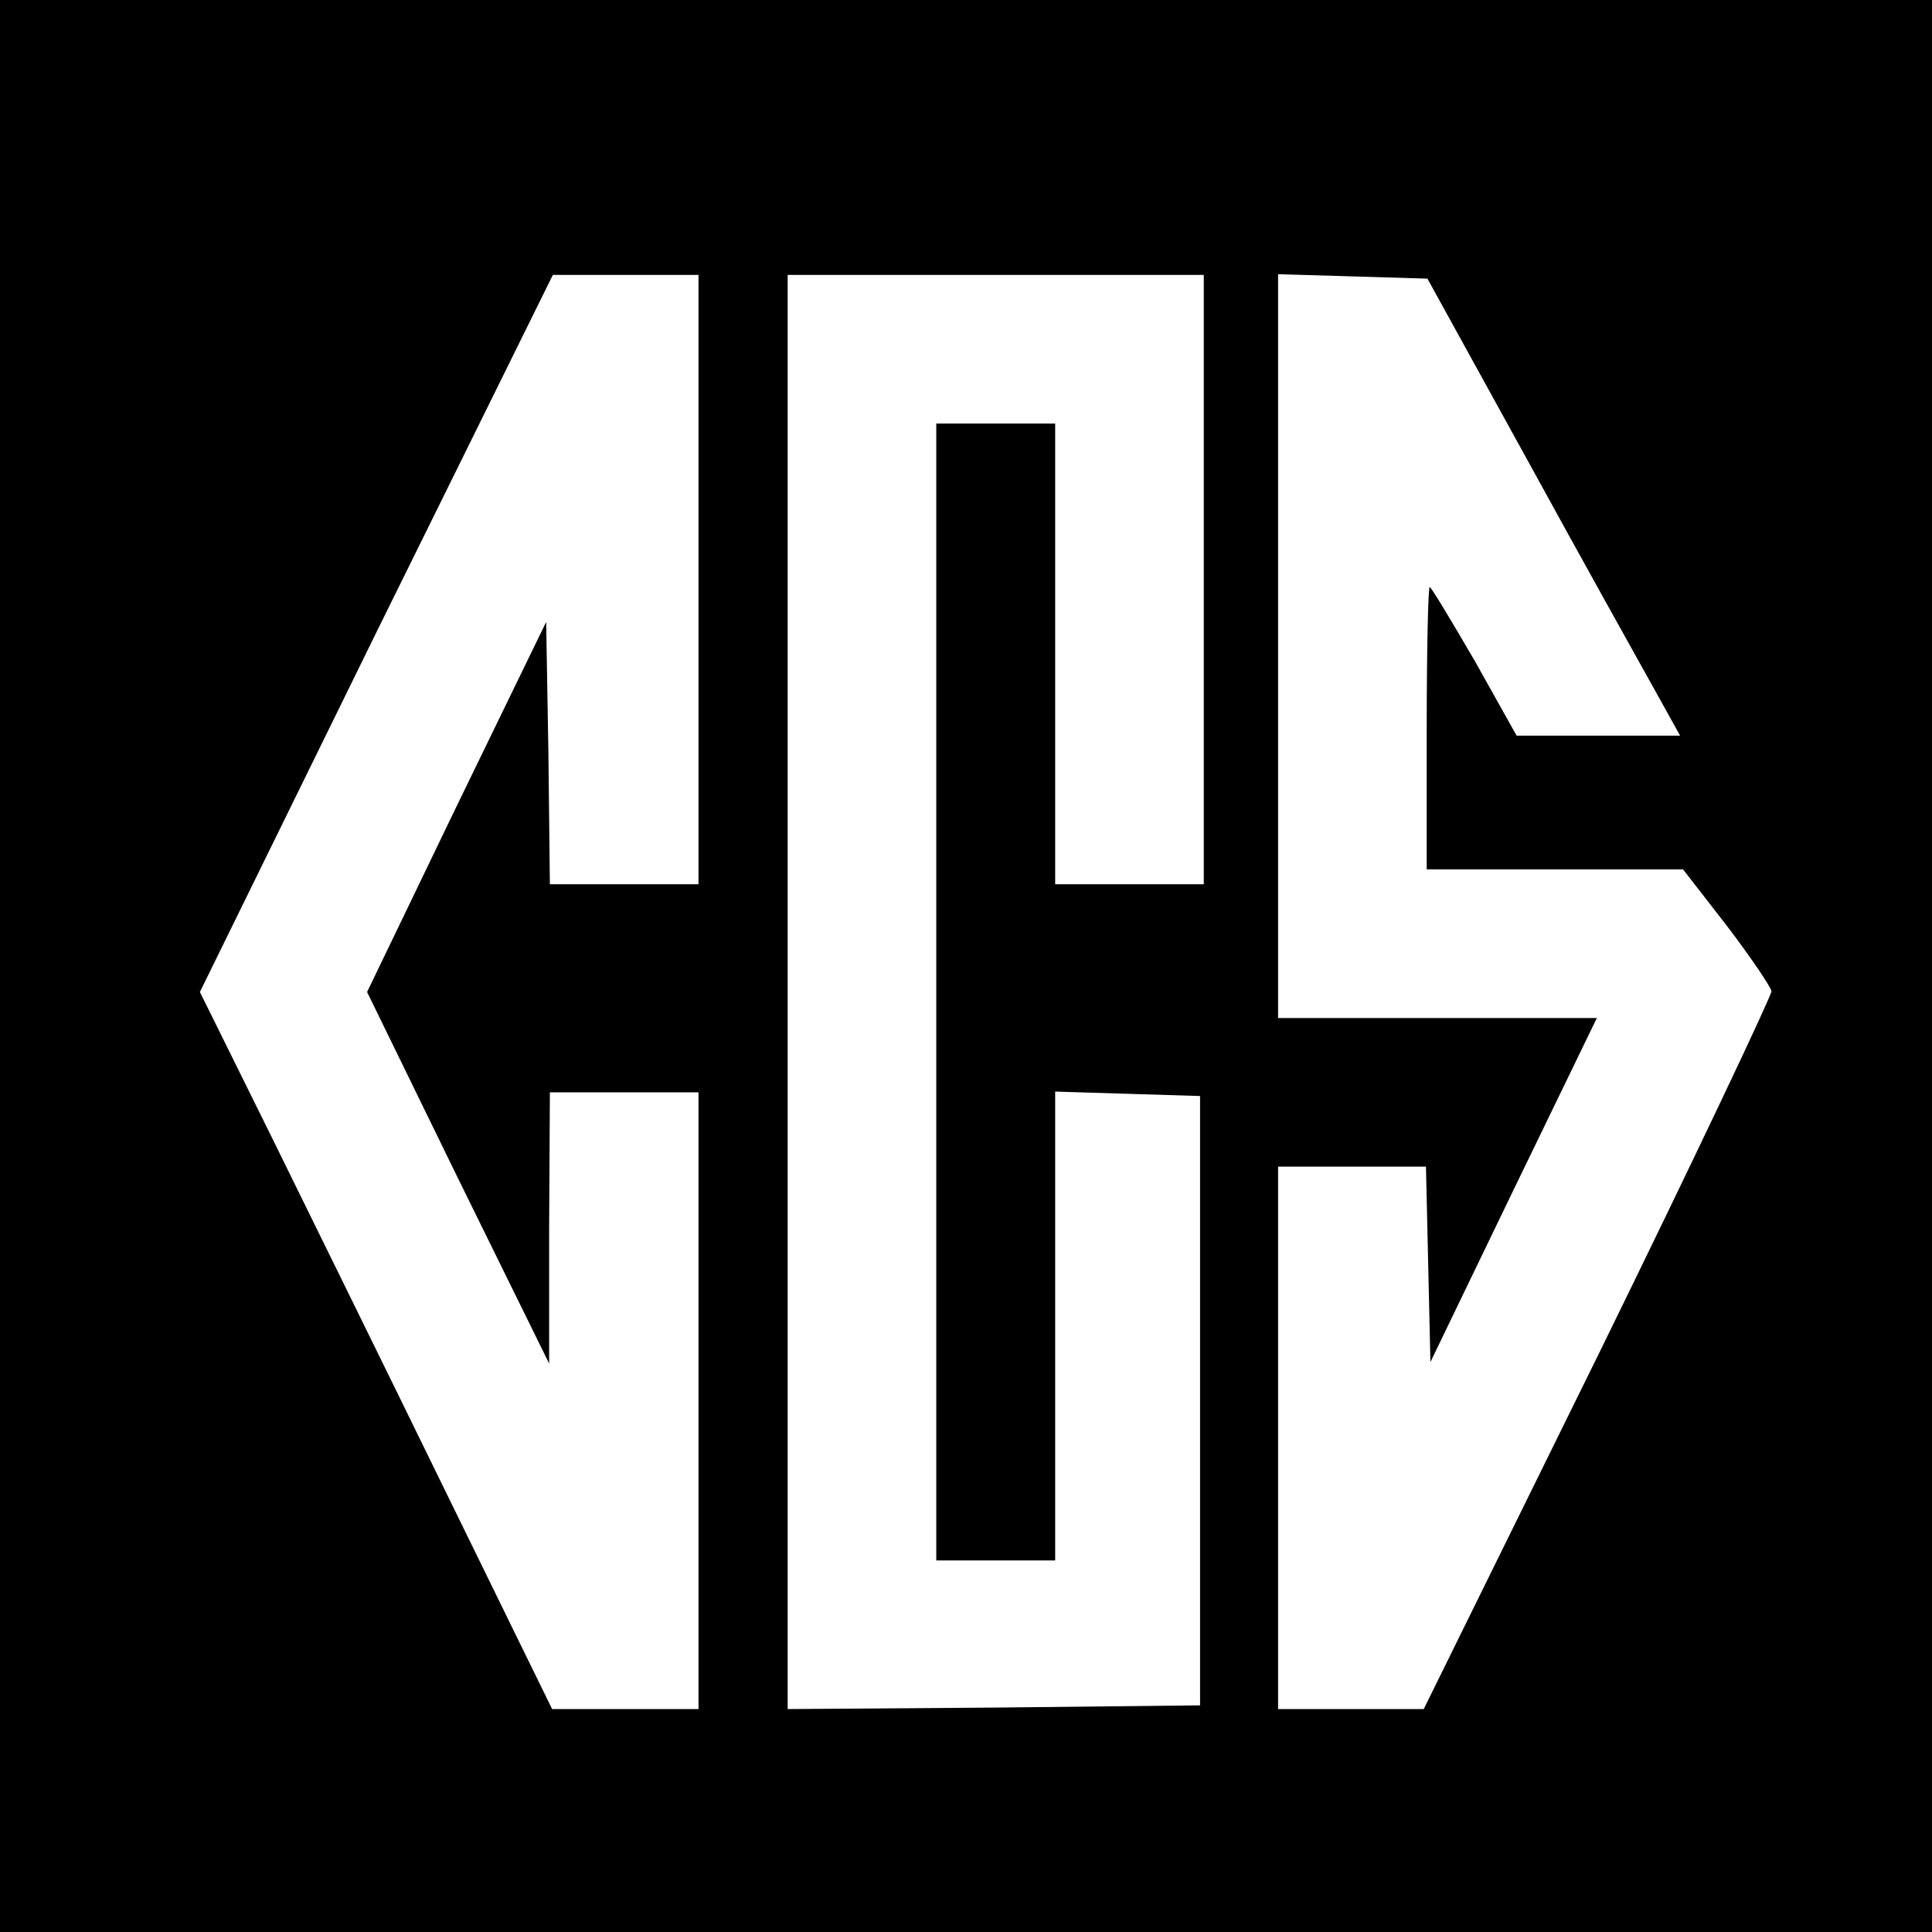
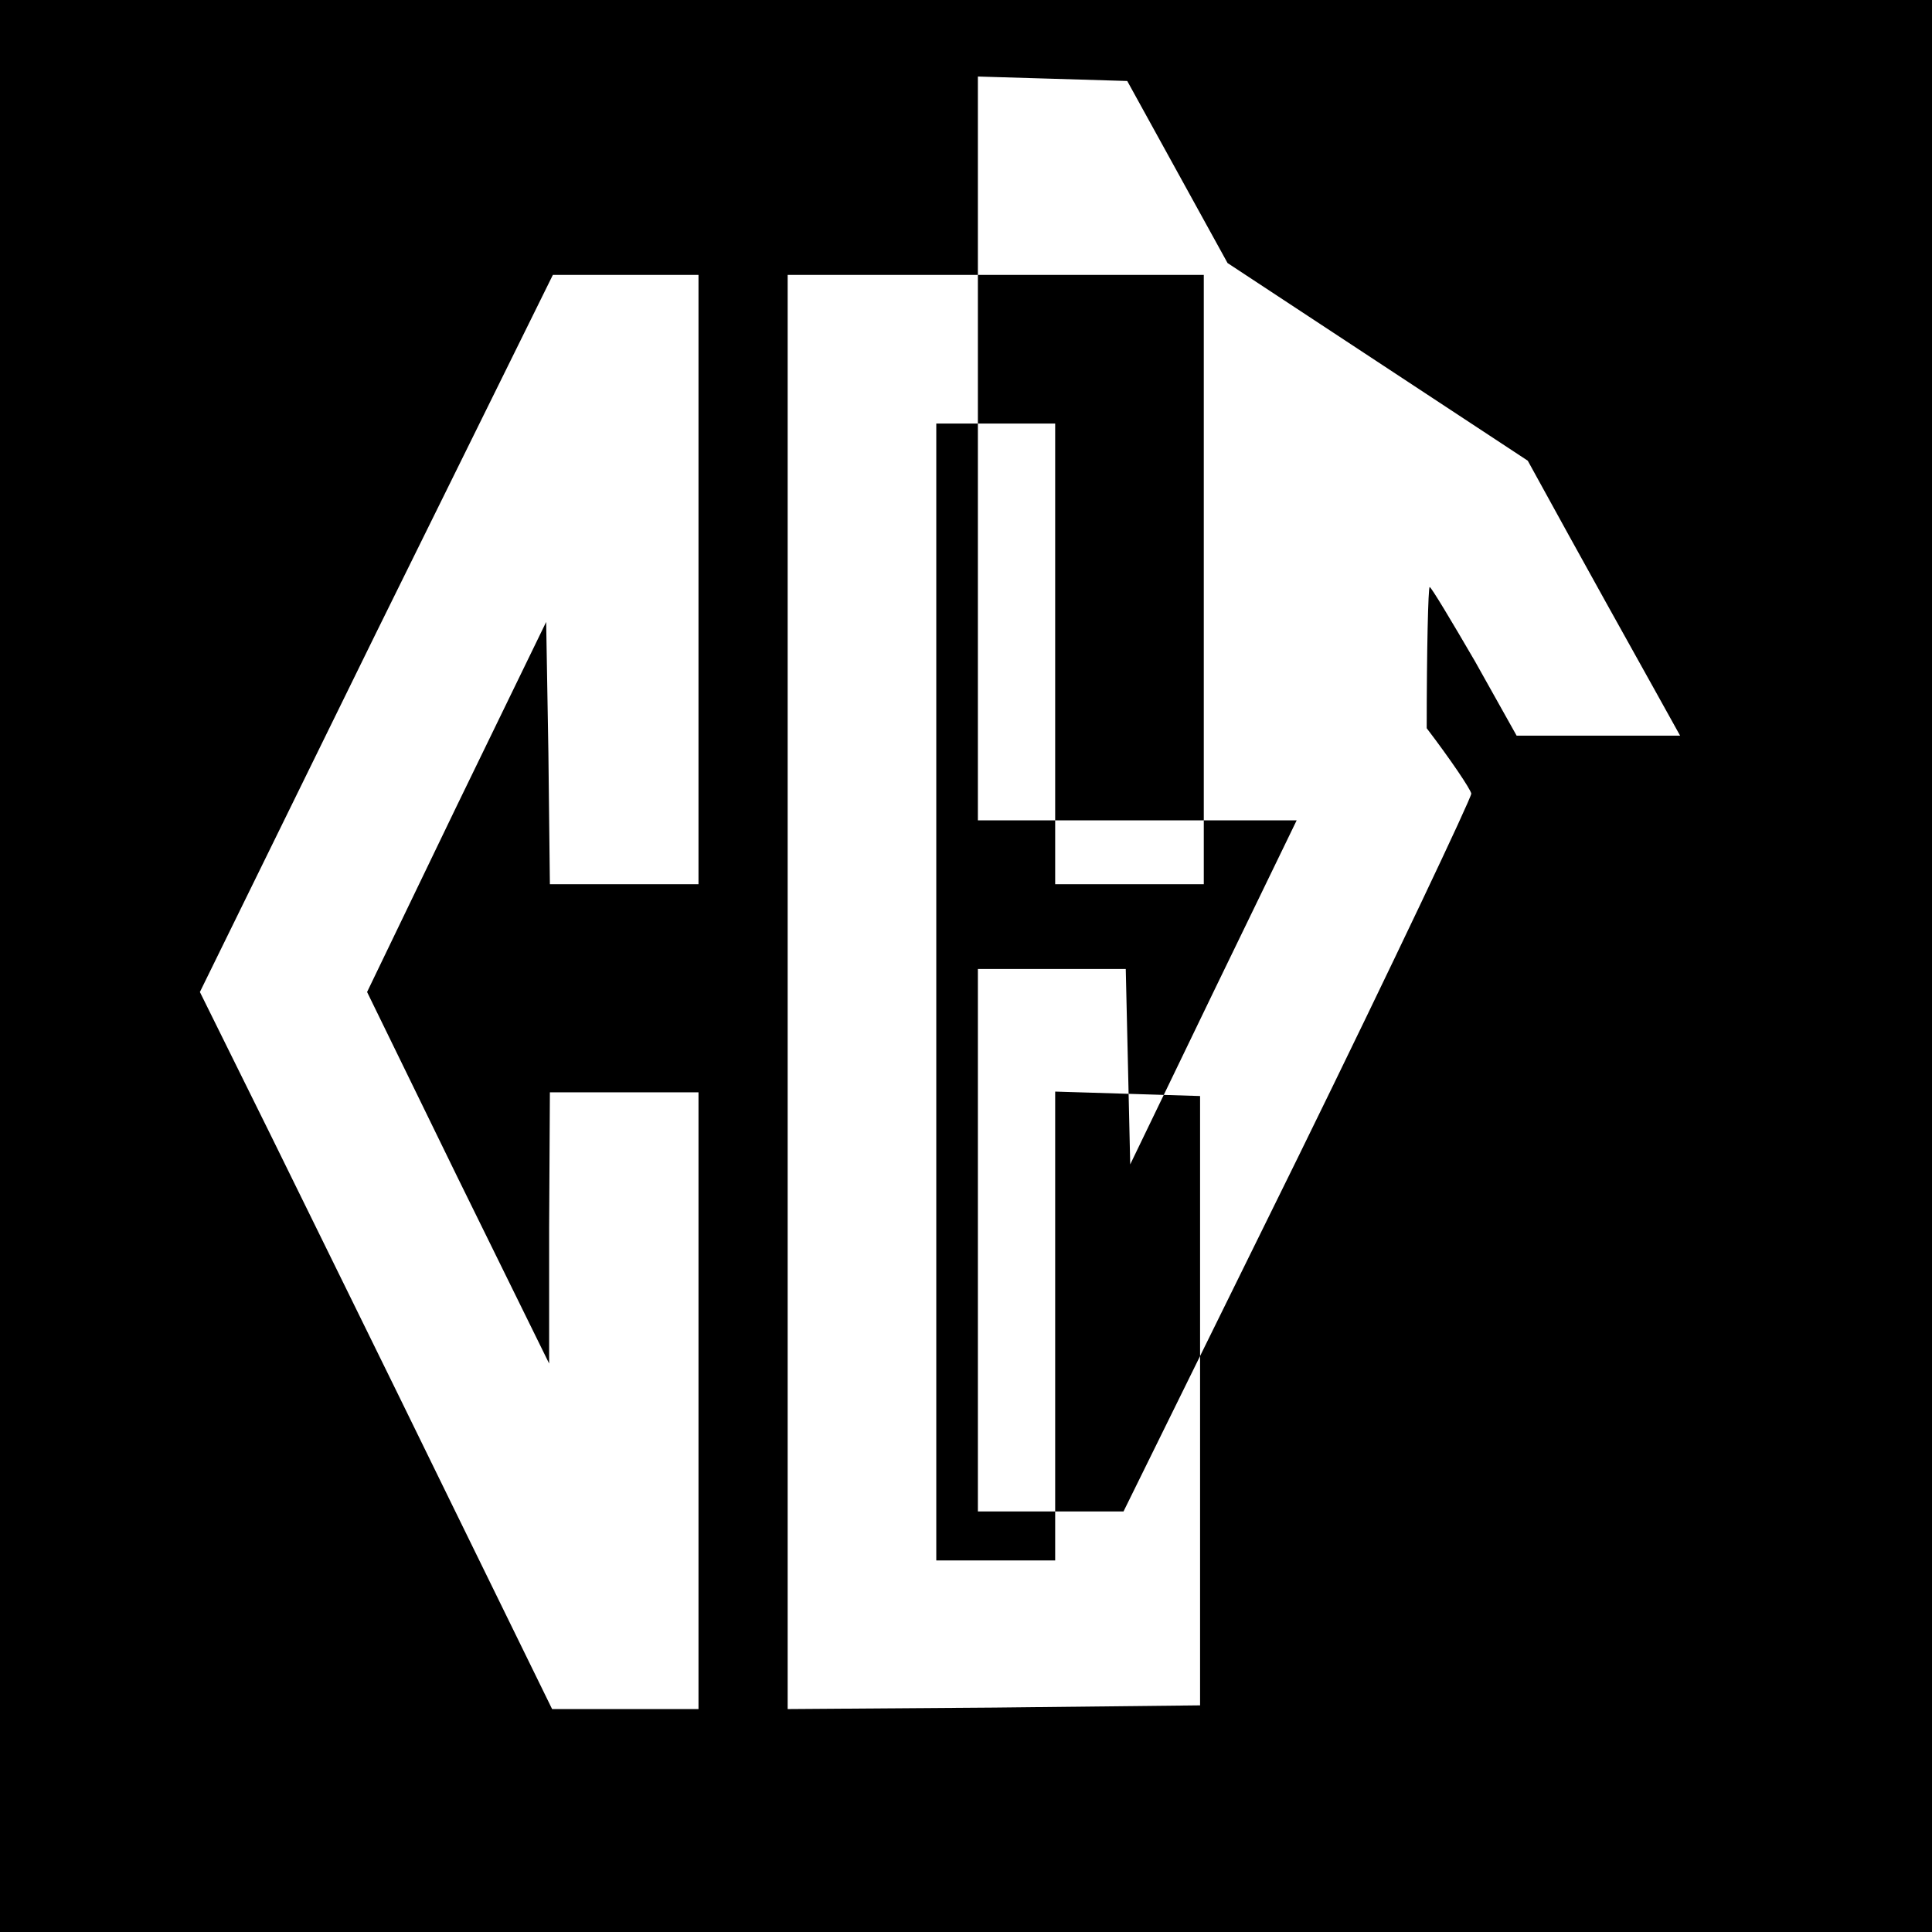
<svg xmlns="http://www.w3.org/2000/svg" version="1.0" width="260pt" height="260pt" viewBox="0 0 260 260" preserveAspectRatio="xMidYMid meet">
  <g transform="translate(0,260) scale(0.1,-0.1)" fill="#000000" stroke="none">
-     <path d="M0 1300 l0 -1300 1300 0 1300 0 0 1300 0 1300 -1300 0 -1300 0 0 -1300z m940 520 l0 -410 -100 0 -100 0 -2 177 -3 176 -121 -249 -120 -249 122 -250 123 -250 0 183 1 182 100 0 100 0 0 -415 0 -415 -98 0 -99 0 -142 290 c-78 160 -185 377 -237 483 l-95 192 237 483 238 482 98 0 98 0 0 -410z m680 0 l0 -410 -100 0 -100 0 0 310 0 310 -80 0 -80 0 0 -765 0 -765 80 0 80 0 0 315 0 316 98 -3 97 -3 0 -410 0 -410 -277 -3 -278 -2 0 965 0 965 280 0 280 0 0 -410z m436 160 c74 -135 151 -273 170 -307 l35 -63 -110 0 -110 0 -56 100 c-32 55 -59 100 -61 100 -2 0 -4 -85 -4 -190 l0 -190 173 0 172 0 59 -76 c32 -42 59 -82 60 -88 0 -6 -104 -226 -233 -489 l-235 -477 -98 0 -98 0 0 365 0 365 100 0 99 0 3 -131 3 -132 112 232 112 231 -215 0 -214 0 0 500 0 501 101 -3 100 -3 135 -245z" />
+     <path d="M0 1300 l0 -1300 1300 0 1300 0 0 1300 0 1300 -1300 0 -1300 0 0 -1300z m940 520 l0 -410 -100 0 -100 0 -2 177 -3 176 -121 -249 -120 -249 122 -250 123 -250 0 183 1 182 100 0 100 0 0 -415 0 -415 -98 0 -99 0 -142 290 c-78 160 -185 377 -237 483 l-95 192 237 483 238 482 98 0 98 0 0 -410z m680 0 l0 -410 -100 0 -100 0 0 310 0 310 -80 0 -80 0 0 -765 0 -765 80 0 80 0 0 315 0 316 98 -3 97 -3 0 -410 0 -410 -277 -3 -278 -2 0 965 0 965 280 0 280 0 0 -410z m436 160 c74 -135 151 -273 170 -307 l35 -63 -110 0 -110 0 -56 100 c-32 55 -59 100 -61 100 -2 0 -4 -85 -4 -190 c32 -42 59 -82 60 -88 0 -6 -104 -226 -233 -489 l-235 -477 -98 0 -98 0 0 365 0 365 100 0 99 0 3 -131 3 -132 112 232 112 231 -215 0 -214 0 0 500 0 501 101 -3 100 -3 135 -245z" />
  </g>
</svg>